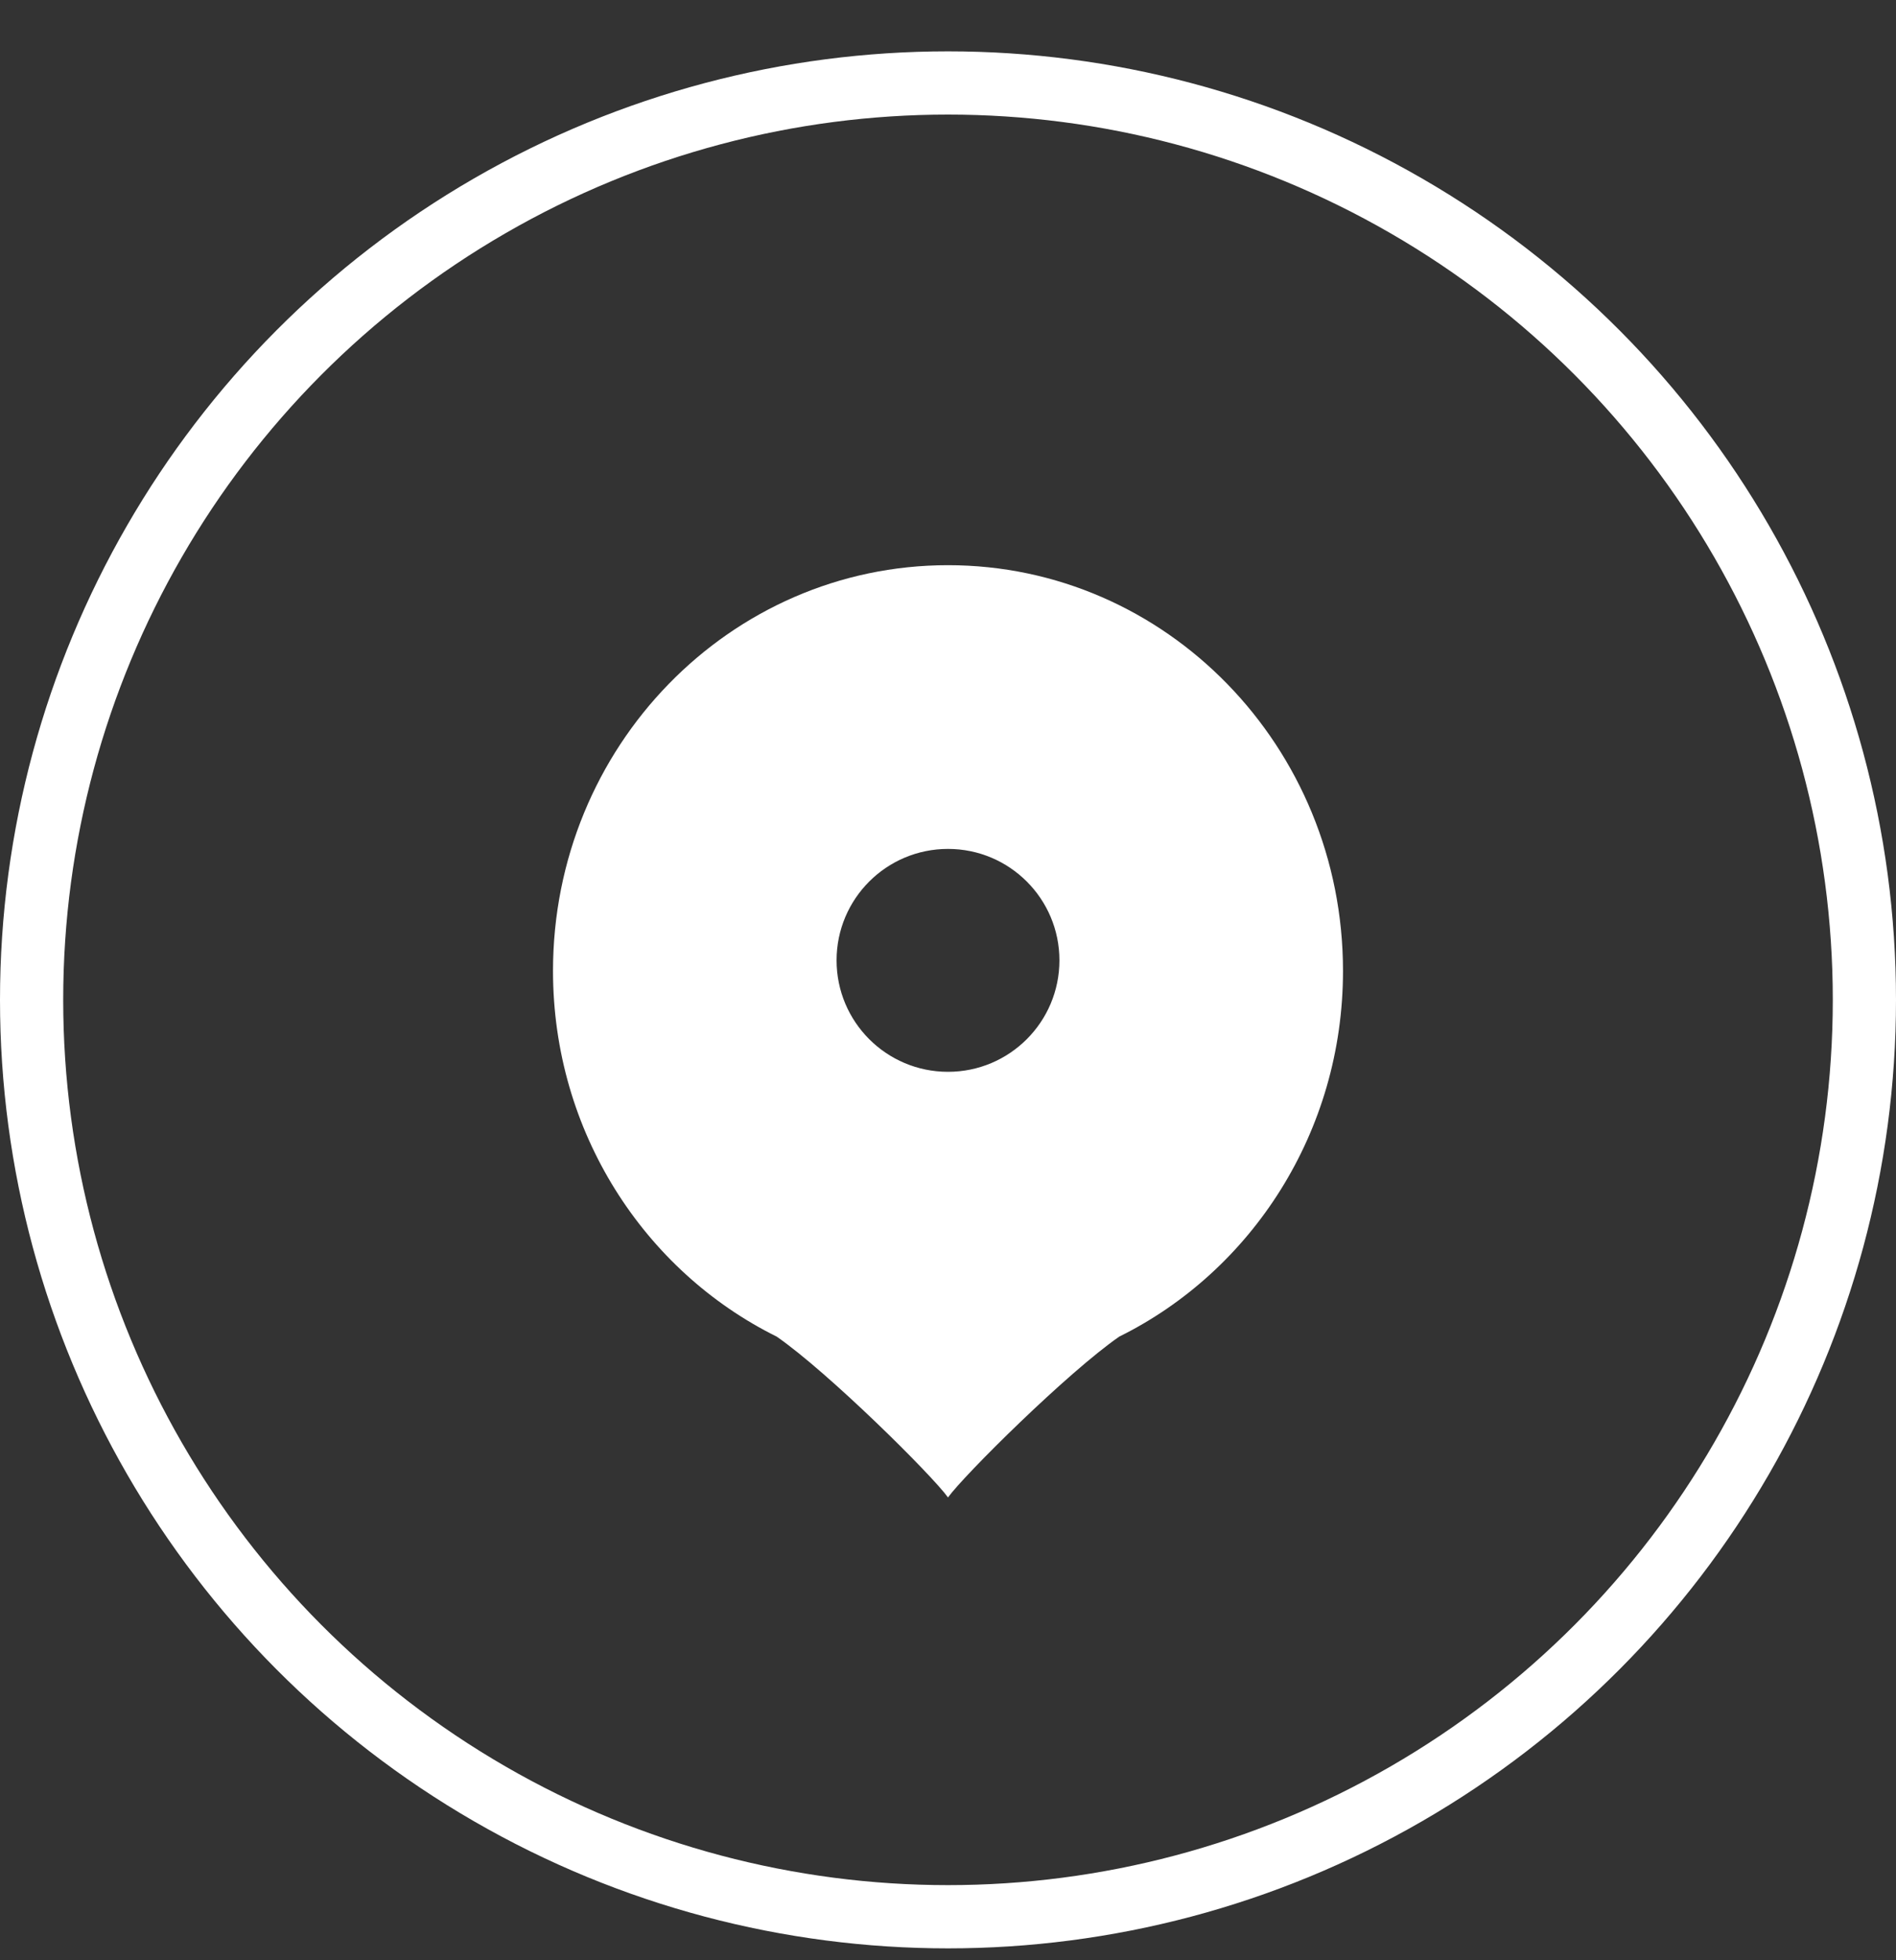
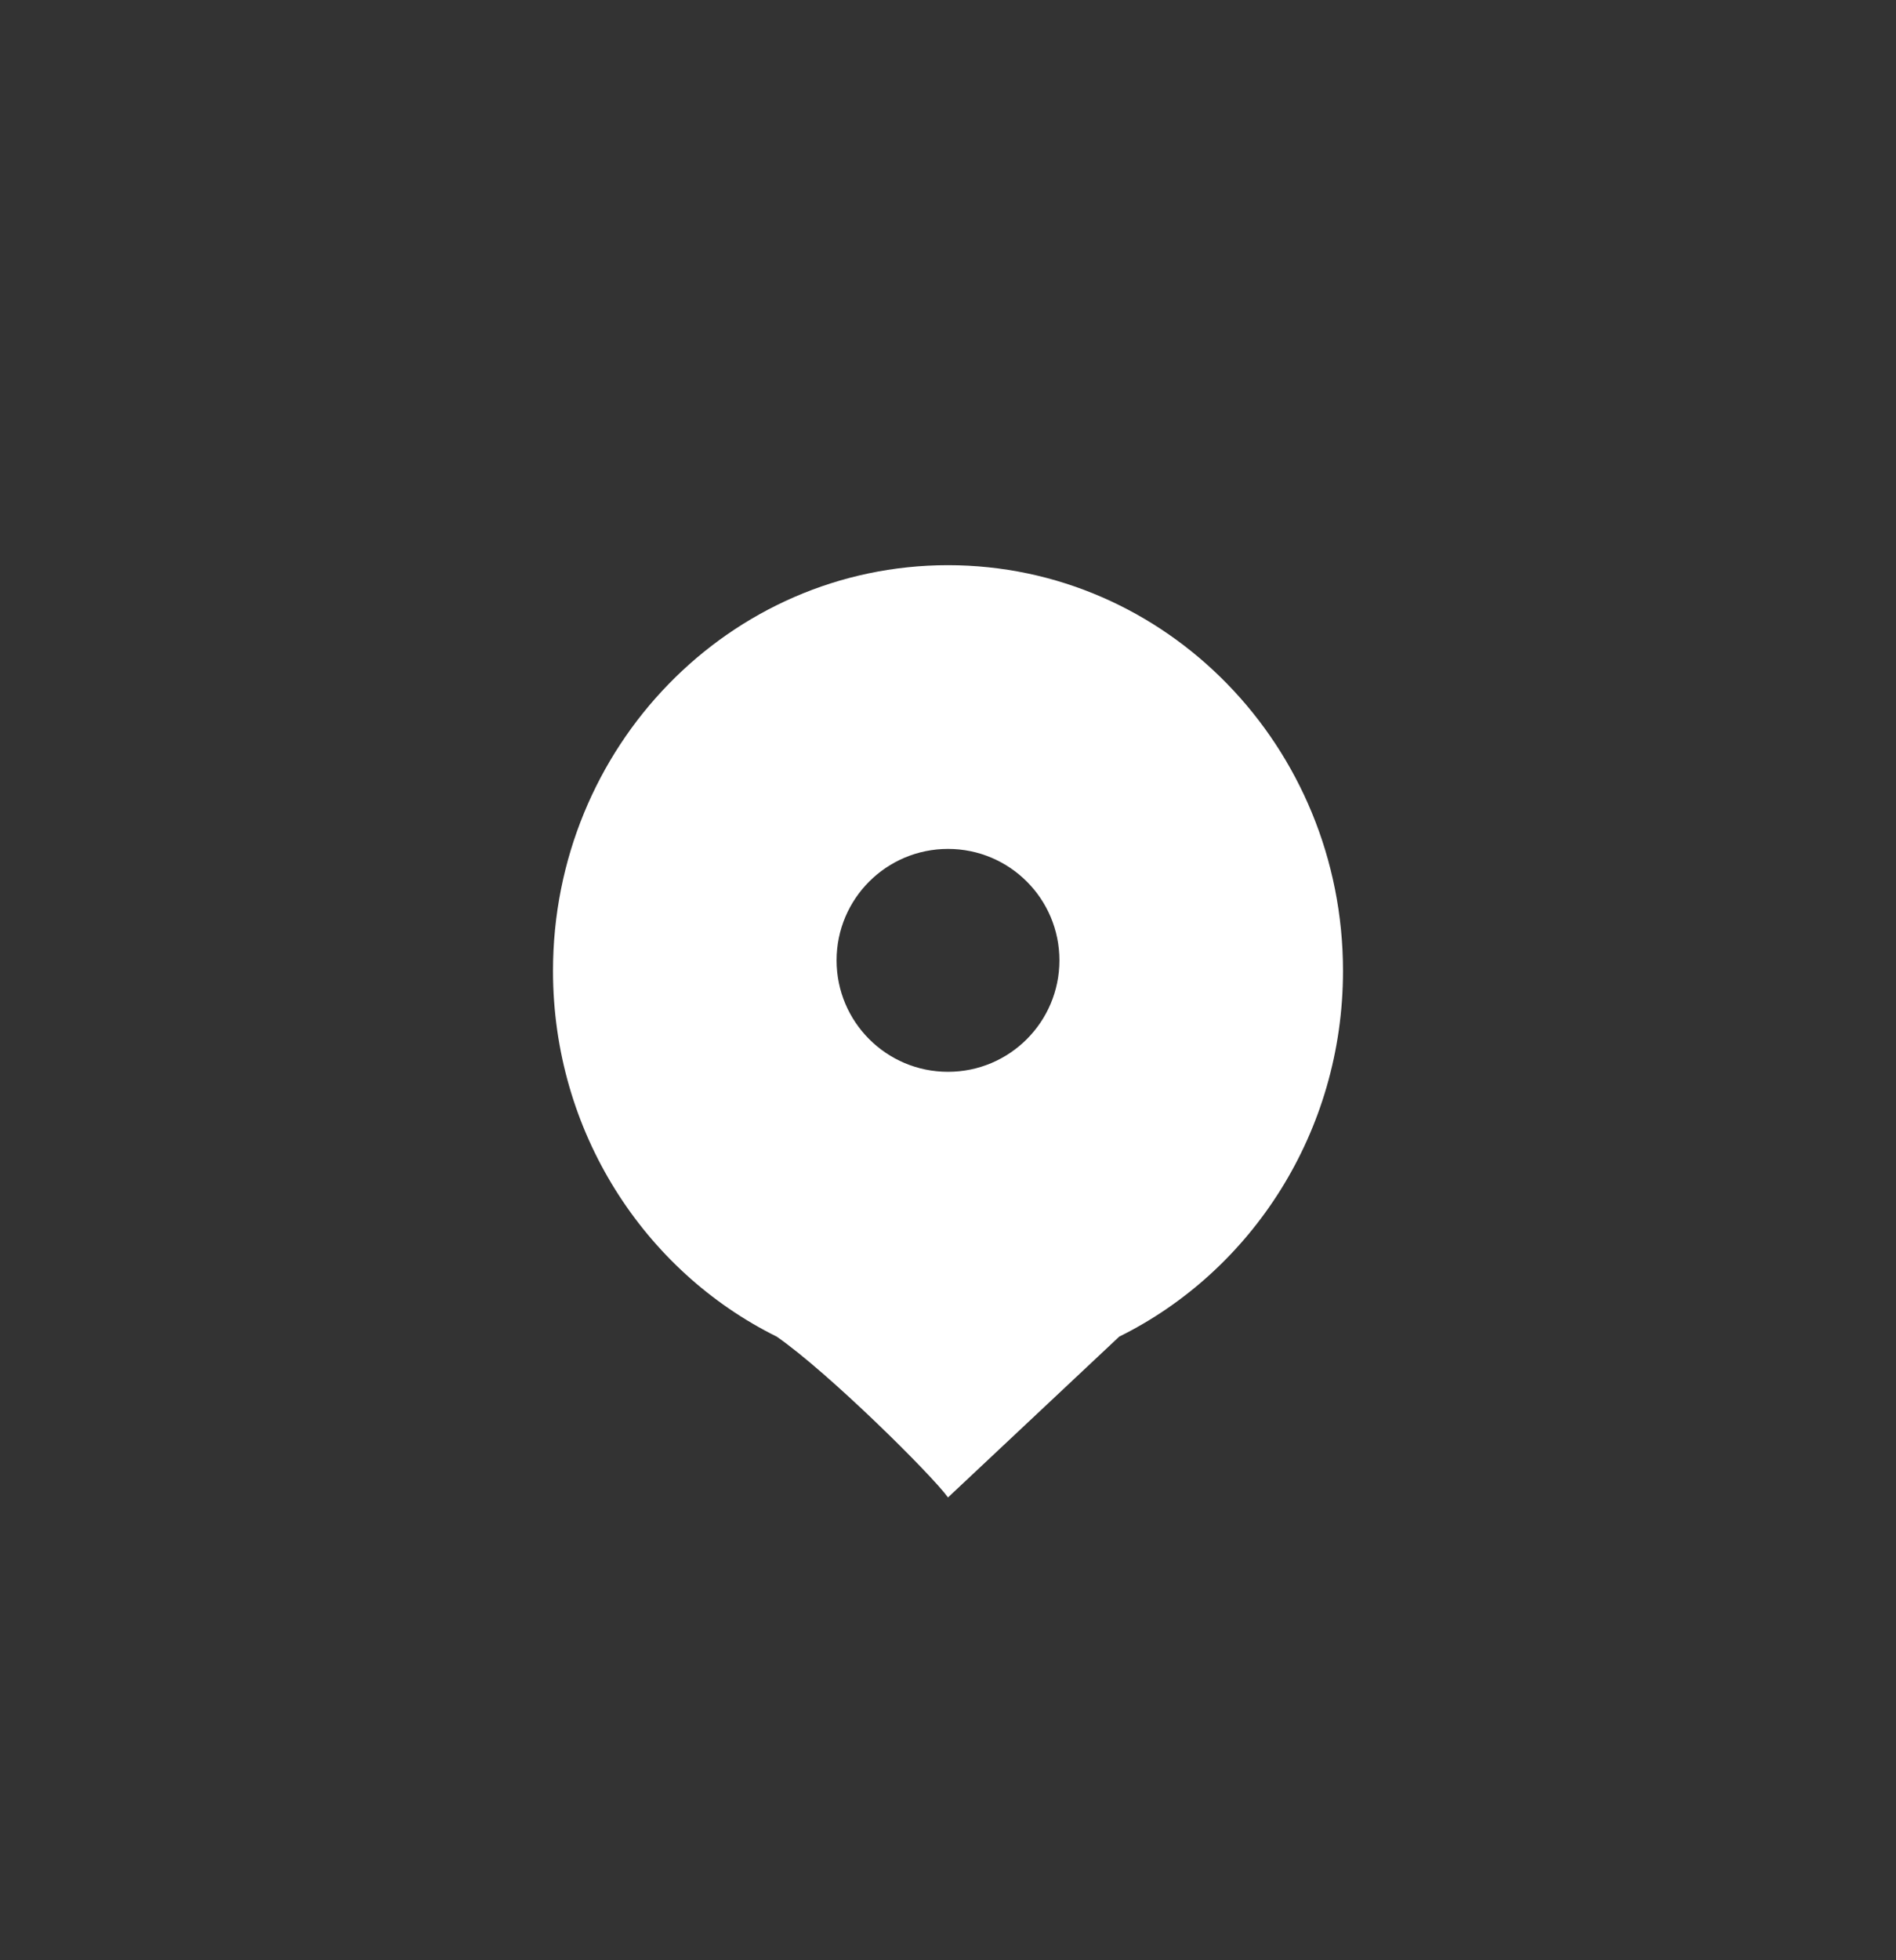
<svg xmlns="http://www.w3.org/2000/svg" width="30" height="31" viewBox="0 0 30 31" fill="none">
  <rect x="0" y="0" width="30" height="31" fill="#333333" stroke="none" />
-   <path fill-rule="evenodd" clip-rule="evenodd" d="M17.709 21.138C19.804 20.102 21.25 17.901 21.25 15.354C21.25 11.81 18.452 8.938 15 8.938C11.548 8.938 8.75 11.81 8.75 15.354C8.75 17.901 10.196 20.102 12.29 21.138C13.11 21.706 14.747 23.329 15 23.681C15.253 23.329 16.89 21.706 17.709 21.138ZM15 16.95C15.974 16.95 16.763 16.161 16.763 15.187C16.763 14.214 15.974 13.425 15 13.425C14.026 13.425 13.237 14.214 13.237 15.187C13.237 16.161 14.026 16.95 15 16.95Z" fill="white" />
-   <circle cx="15" cy="15.812" r="14.5" stroke="white" />
+   <path fill-rule="evenodd" clip-rule="evenodd" d="M17.709 21.138C19.804 20.102 21.25 17.901 21.25 15.354C21.25 11.81 18.452 8.938 15 8.938C11.548 8.938 8.75 11.81 8.75 15.354C8.75 17.901 10.196 20.102 12.29 21.138C13.11 21.706 14.747 23.329 15 23.681ZM15 16.95C15.974 16.95 16.763 16.161 16.763 15.187C16.763 14.214 15.974 13.425 15 13.425C14.026 13.425 13.237 14.214 13.237 15.187C13.237 16.161 14.026 16.95 15 16.95Z" fill="white" />
</svg>